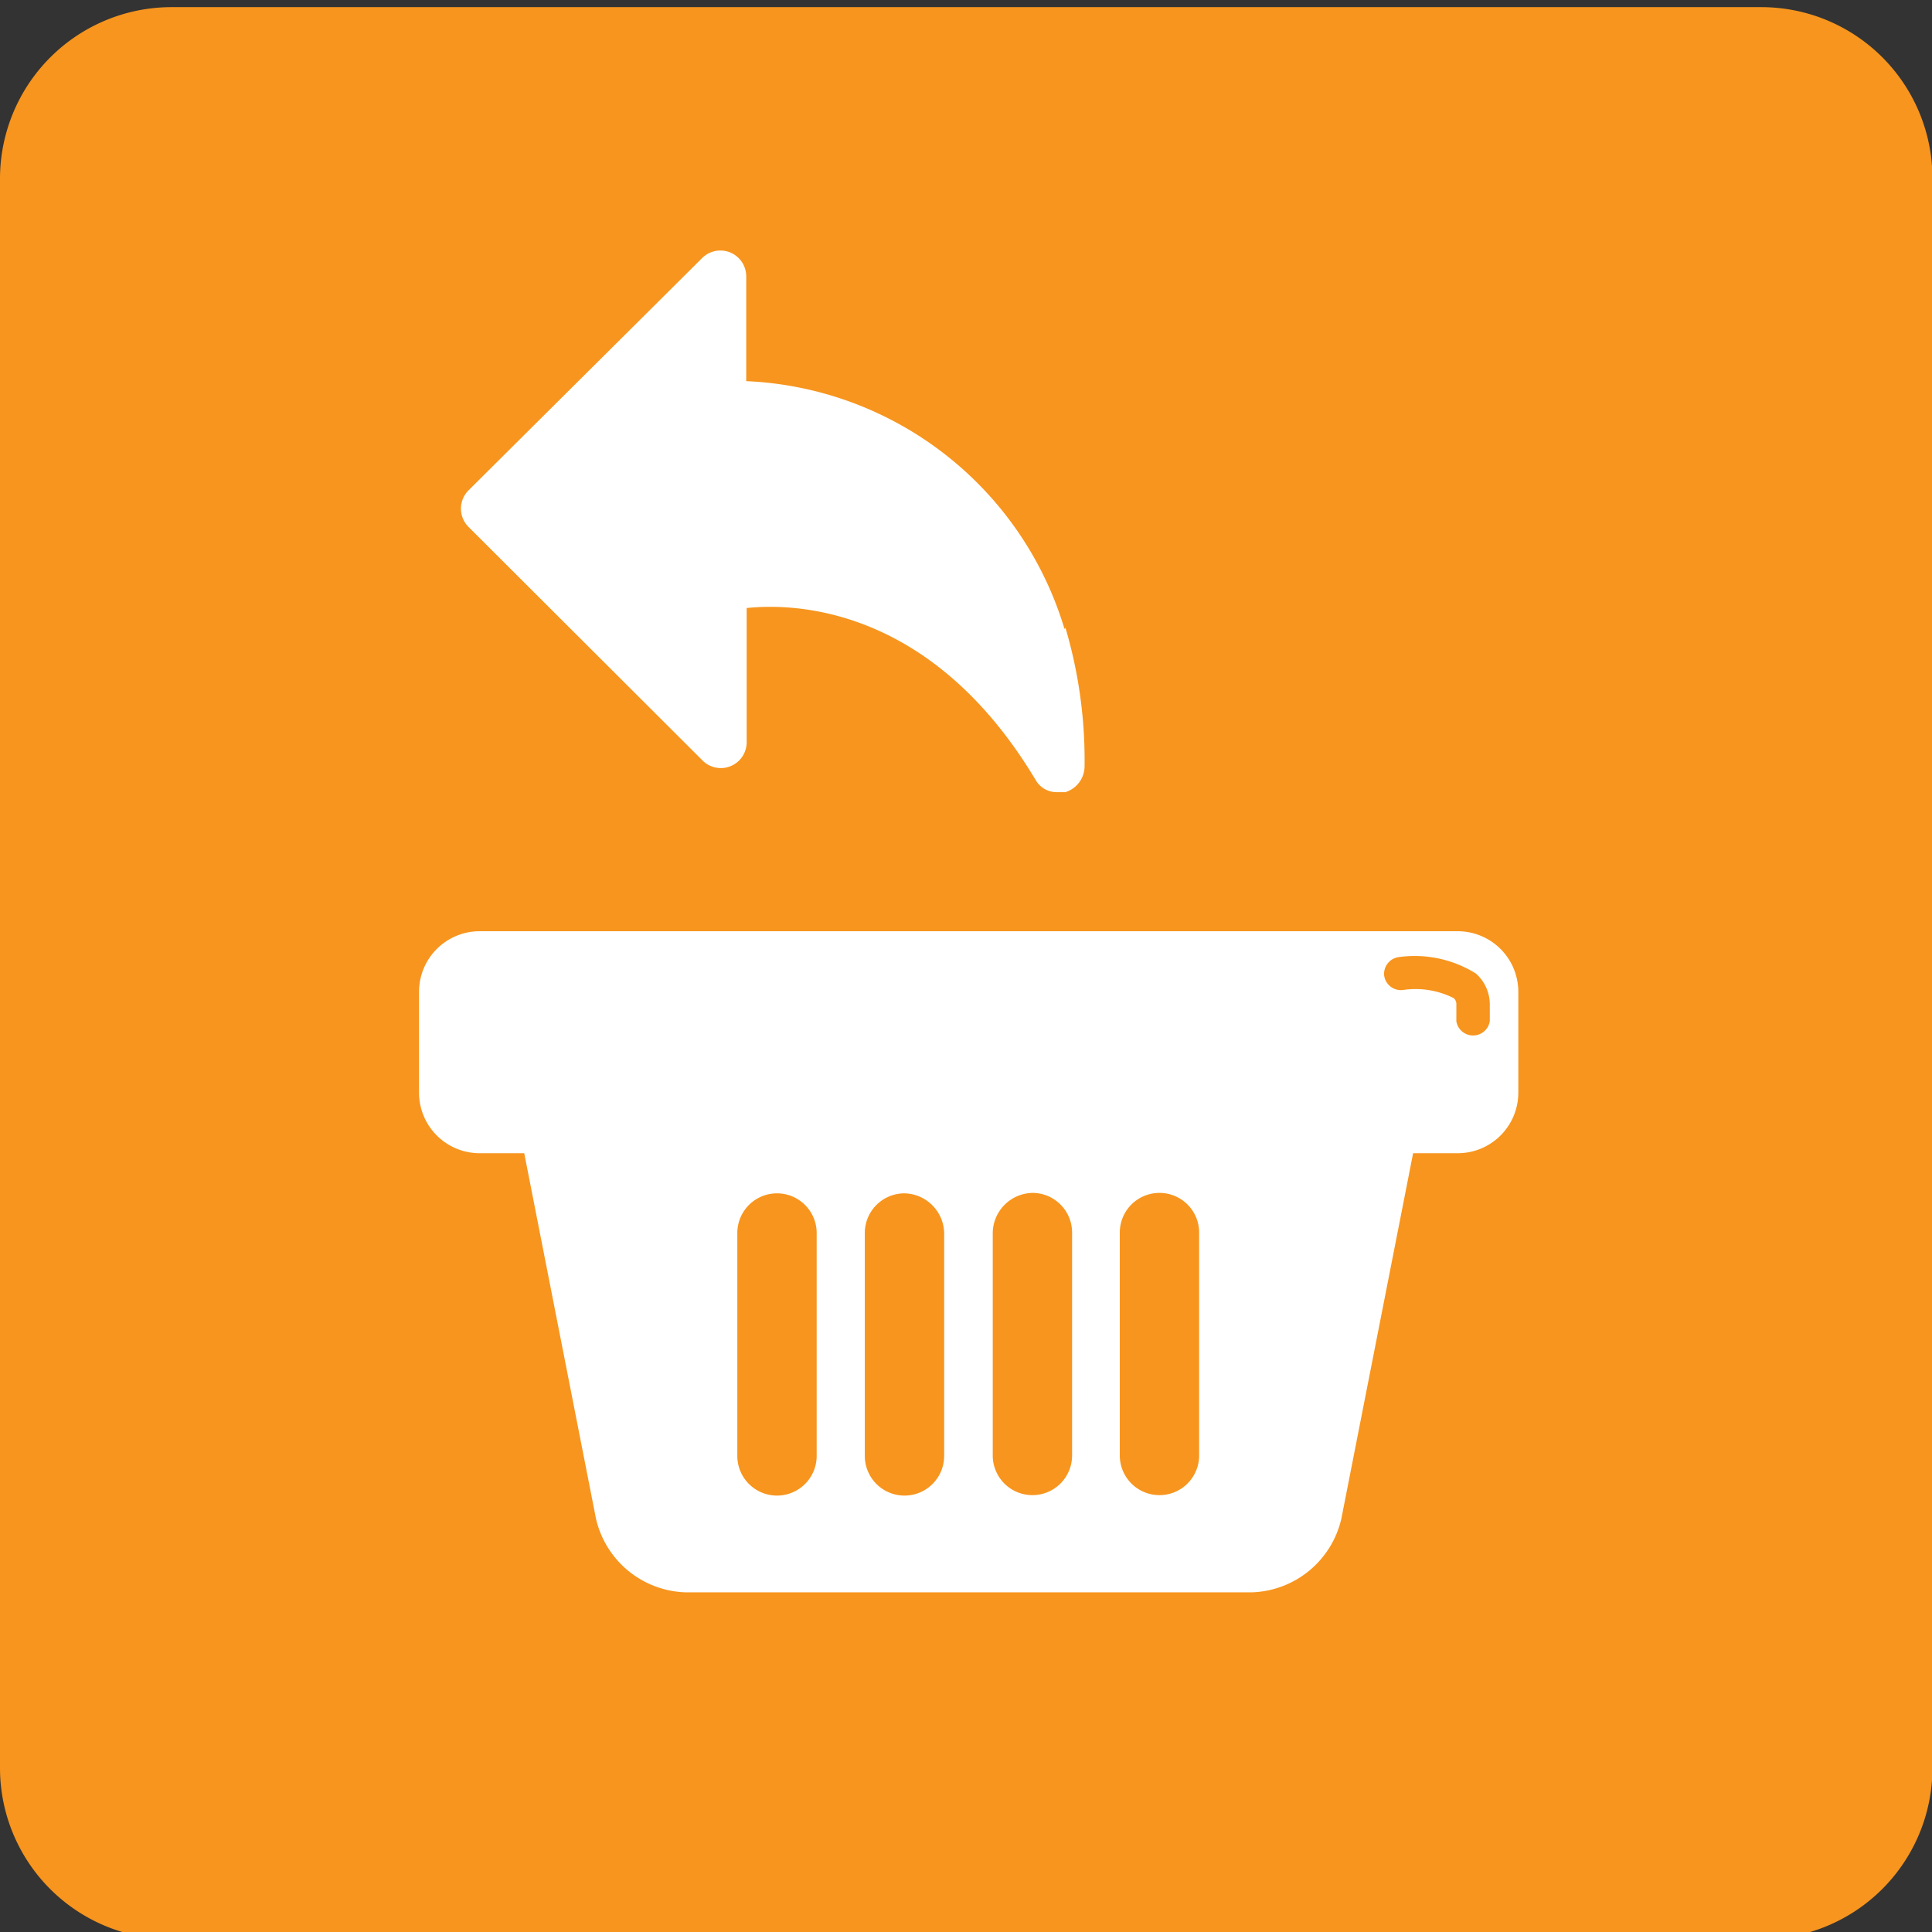
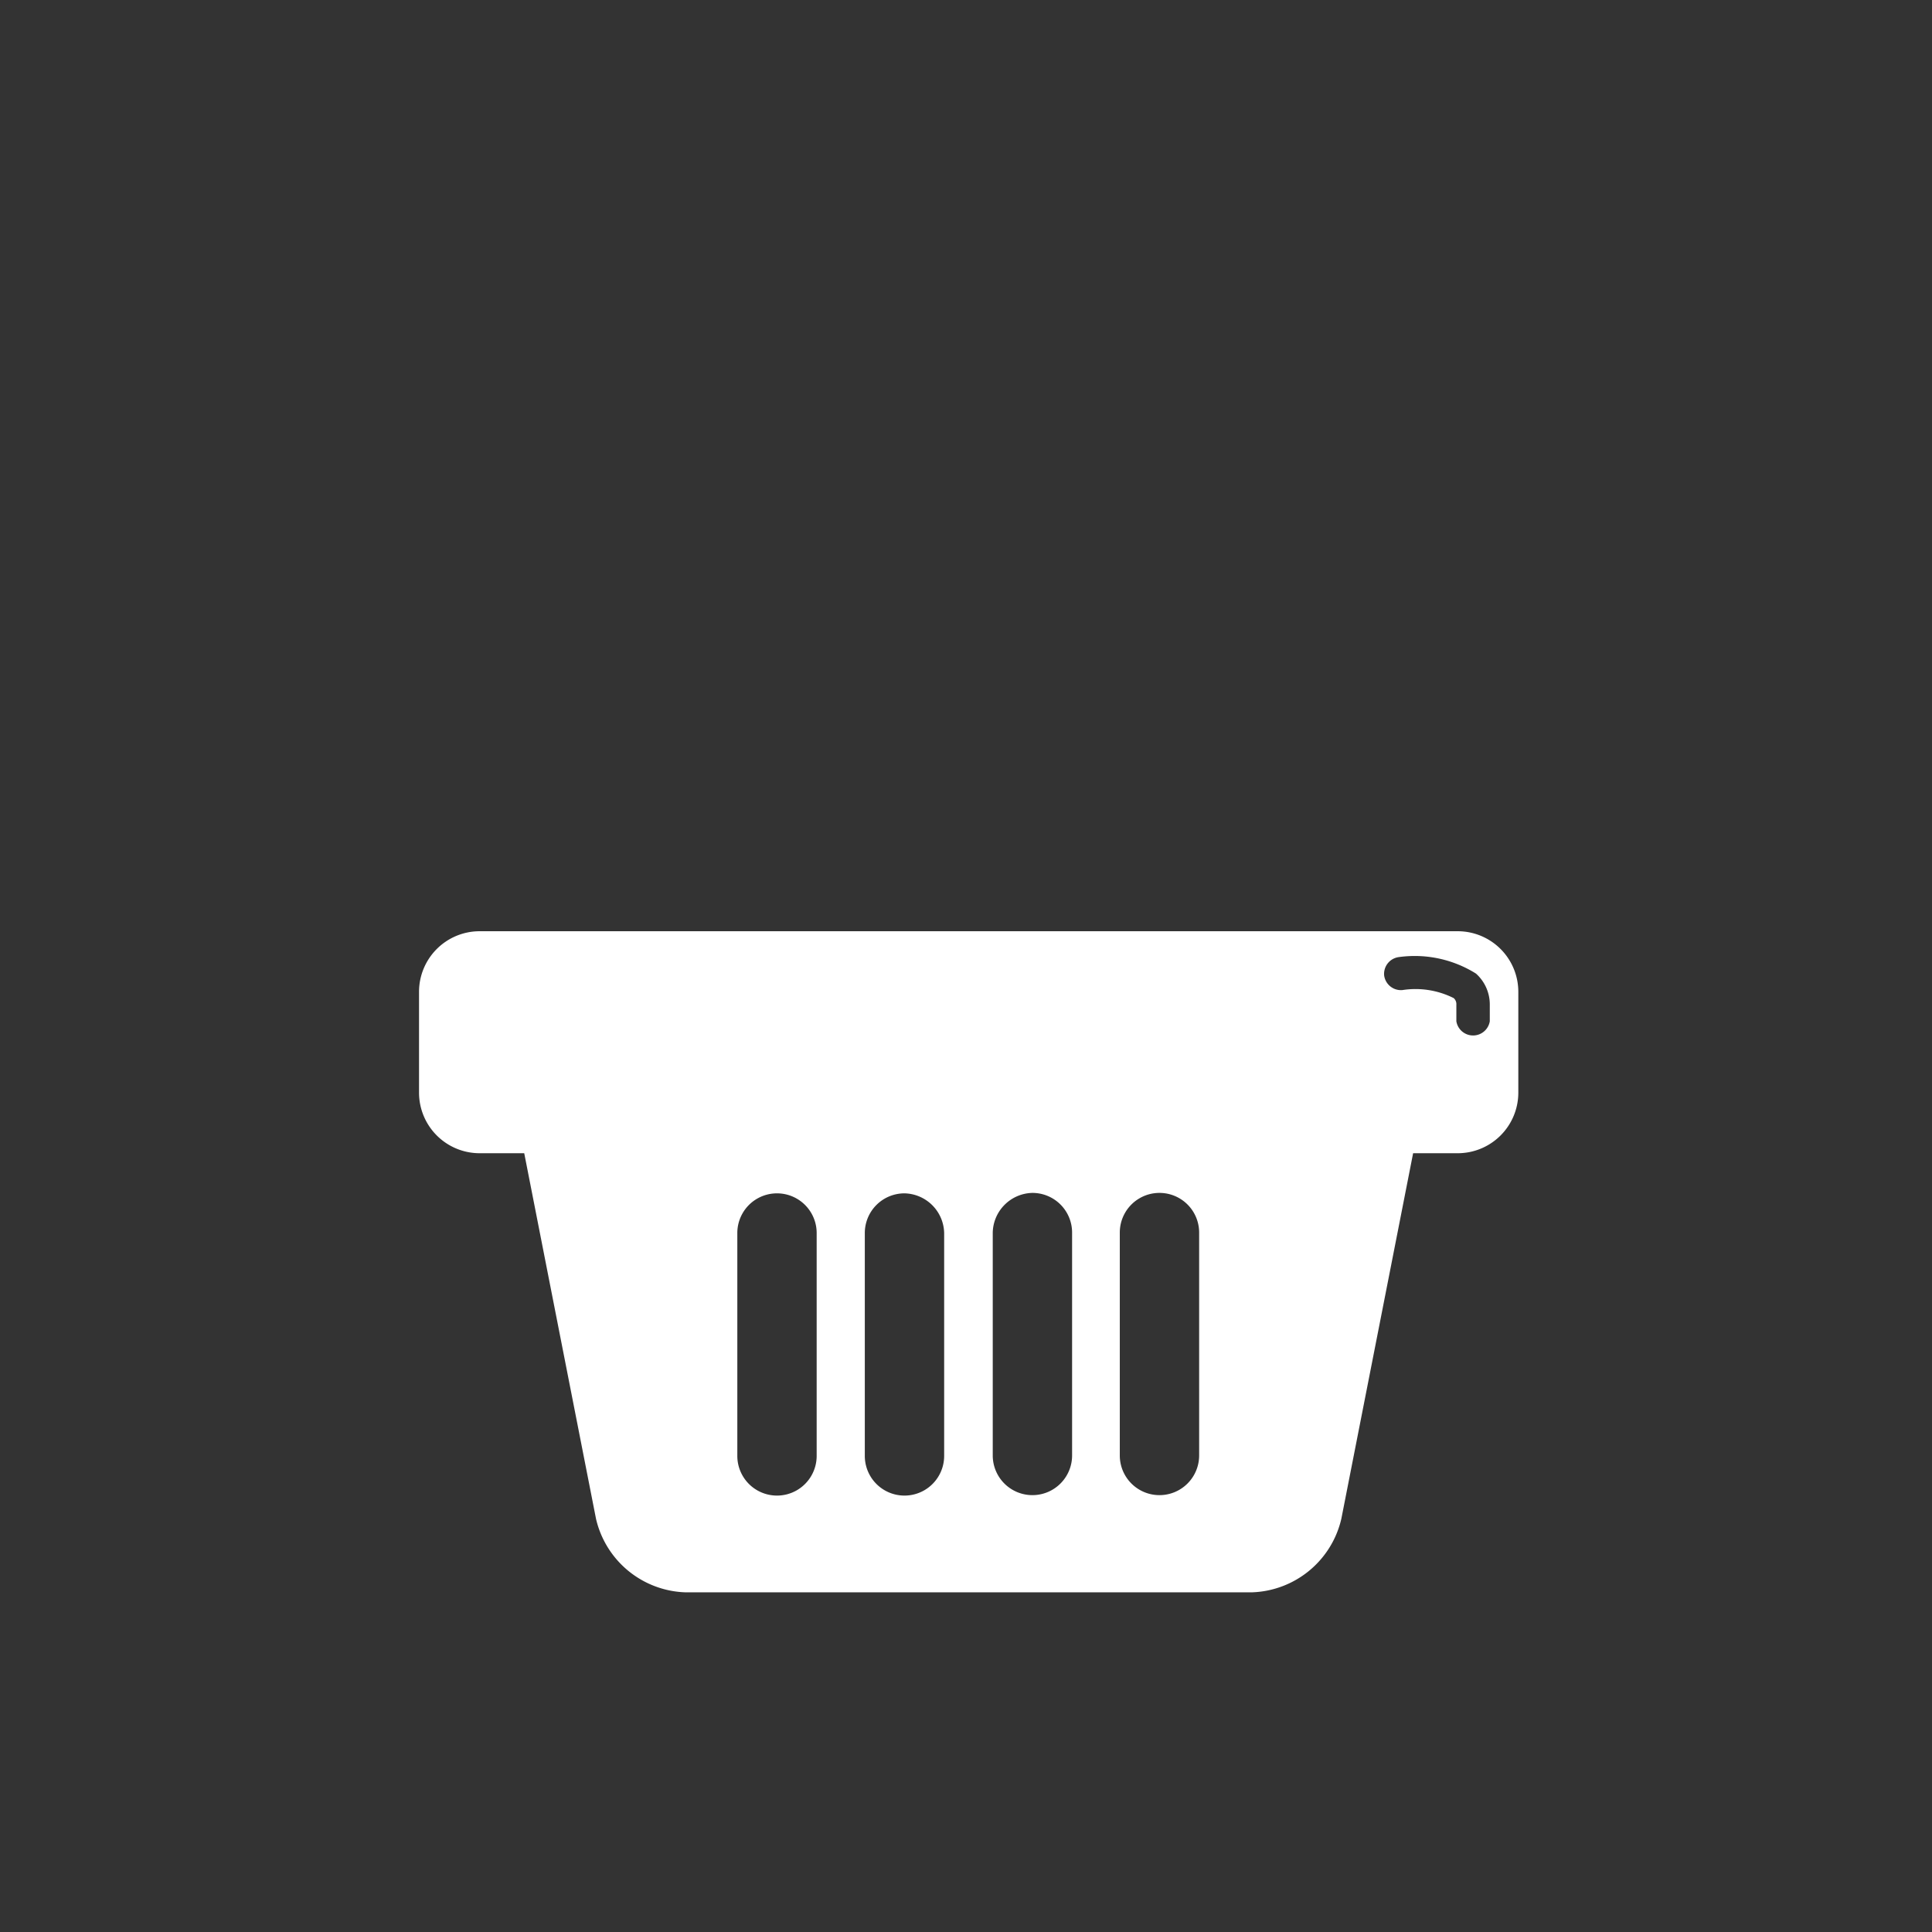
<svg xmlns="http://www.w3.org/2000/svg" viewBox="0 0 43.34 43.34">
  <rect x="0" y="0" width="43.34" height="43.34" fill="#333333" stroke="none" />
  <title>Plan de travail 23</title>
-   <path d="M39.51.16H3.84A3.85,3.85,0,0,0,0,4V39.67A3.84,3.84,0,0,0,3.84,43.5H39.51a3.84,3.84,0,0,0,3.84-3.84V4A3.84,3.84,0,0,0,39.51.16Z" fill="#f7951e" />
  <path d="M32.7,20.89H10.76A1.36,1.36,0,0,0,9.4,22.25v2.26a1.36,1.36,0,0,0,1.36,1.36h1l1.61,8.2a2.13,2.13,0,0,0,2,1.65H28.09a2.13,2.13,0,0,0,2-1.65l1.61-8.2h1a1.36,1.36,0,0,0,1.36-1.36V22.25A1.36,1.36,0,0,0,32.7,20.89ZM18.32,29.1v3.56a.89.89,0,1,1-1.78,0v-5a.89.89,0,1,1,1.78,0Zm2.86,0v3.56a.89.89,0,1,1-1.78,0v-5a.89.89,0,0,1,.89-.89.91.91,0,0,1,.89.89Zm2.87,2.06v1.49a.89.89,0,0,1-1.78,0v-5a.91.91,0,0,1,.89-.89.89.89,0,0,1,.89.89Zm2.85,0v1.49a.89.89,0,0,1-1.78,0v-5a.89.89,0,1,1,1.78,0Zm6.52-8.25a.38.38,0,0,1-.75,0v-.37a.18.18,0,0,0-.06-.15,1.91,1.91,0,0,0-1.15-.18.38.38,0,0,1-.41-.33.38.38,0,0,1,.33-.41,2.59,2.59,0,0,1,1.73.37.93.93,0,0,1,.31.71Z" fill="#fff" />
-   <path d="M23.88,14.11a7.81,7.81,0,0,0-7.14-5.56V6.21a.58.58,0,0,0-1-.41L10.51,11a.58.58,0,0,0,0,.82l5.24,5.23a.58.58,0,0,0,1-.41v-3c1.13-.12,4.18,0,6.49,3.87a.54.54,0,0,0,.48.26l.18,0a.61.61,0,0,0,.43-.59,10.46,10.46,0,0,0-.43-3.1Zm0,0" fill="#fff" />
</svg>